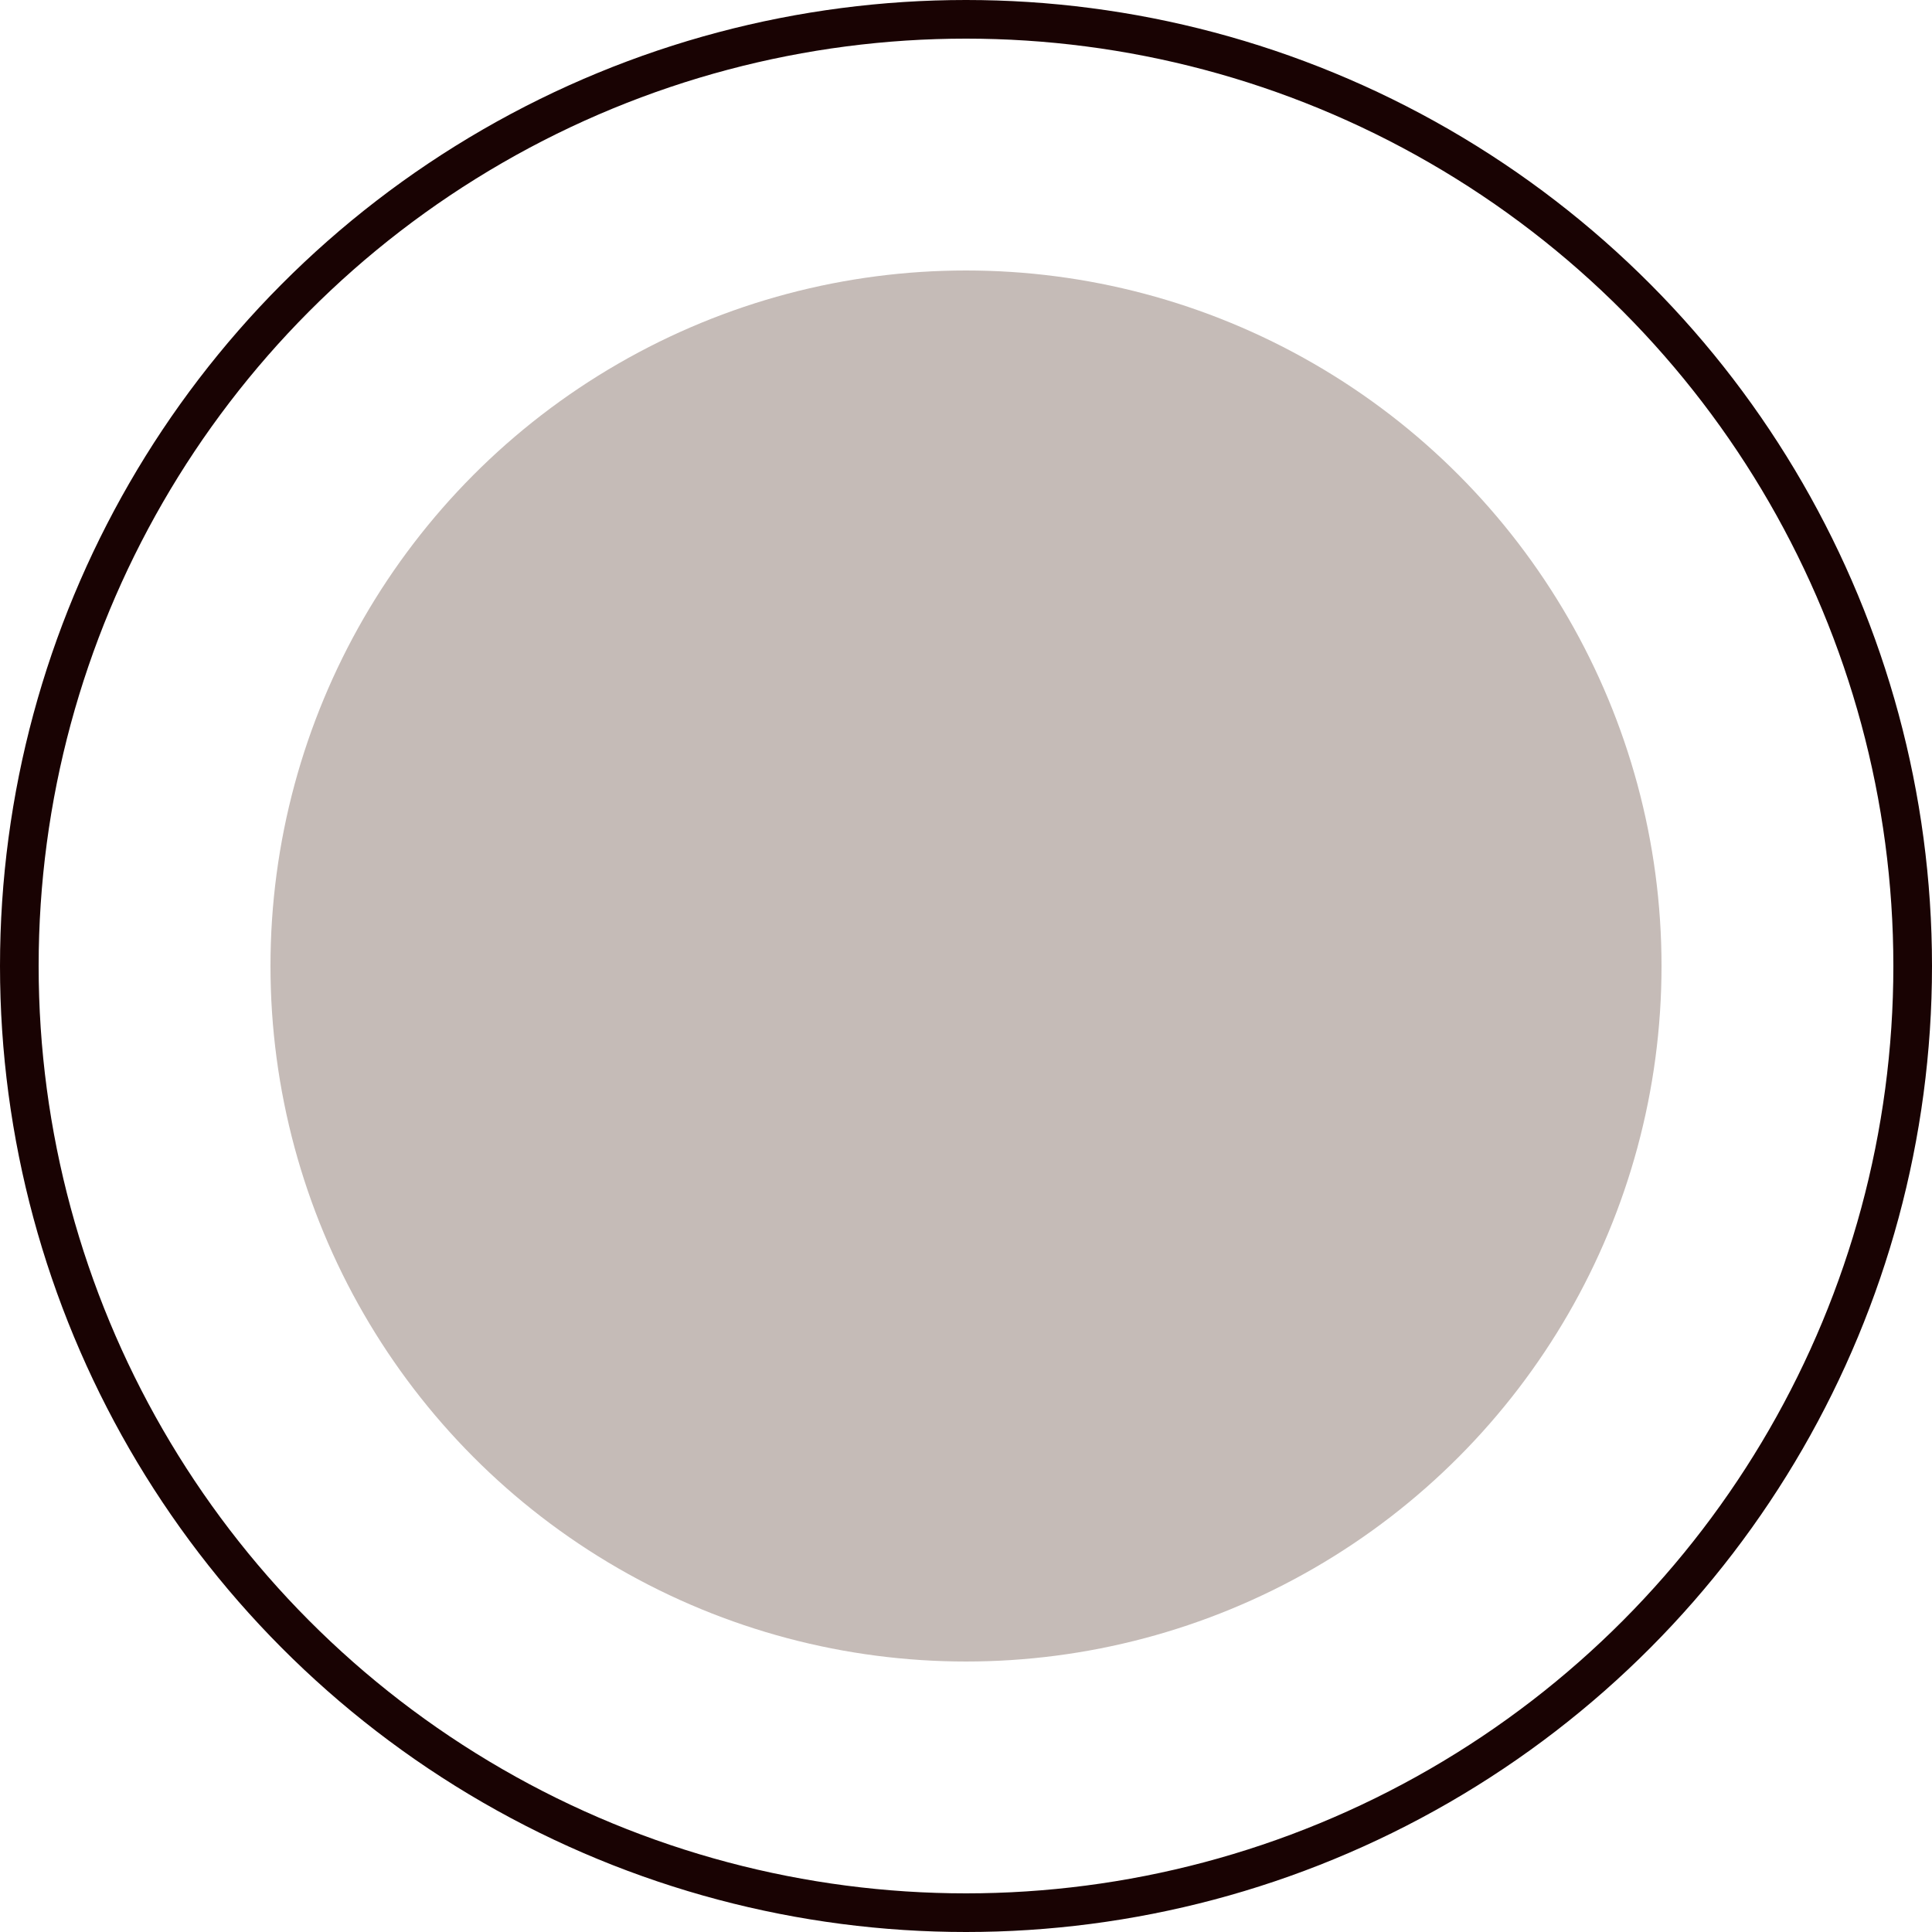
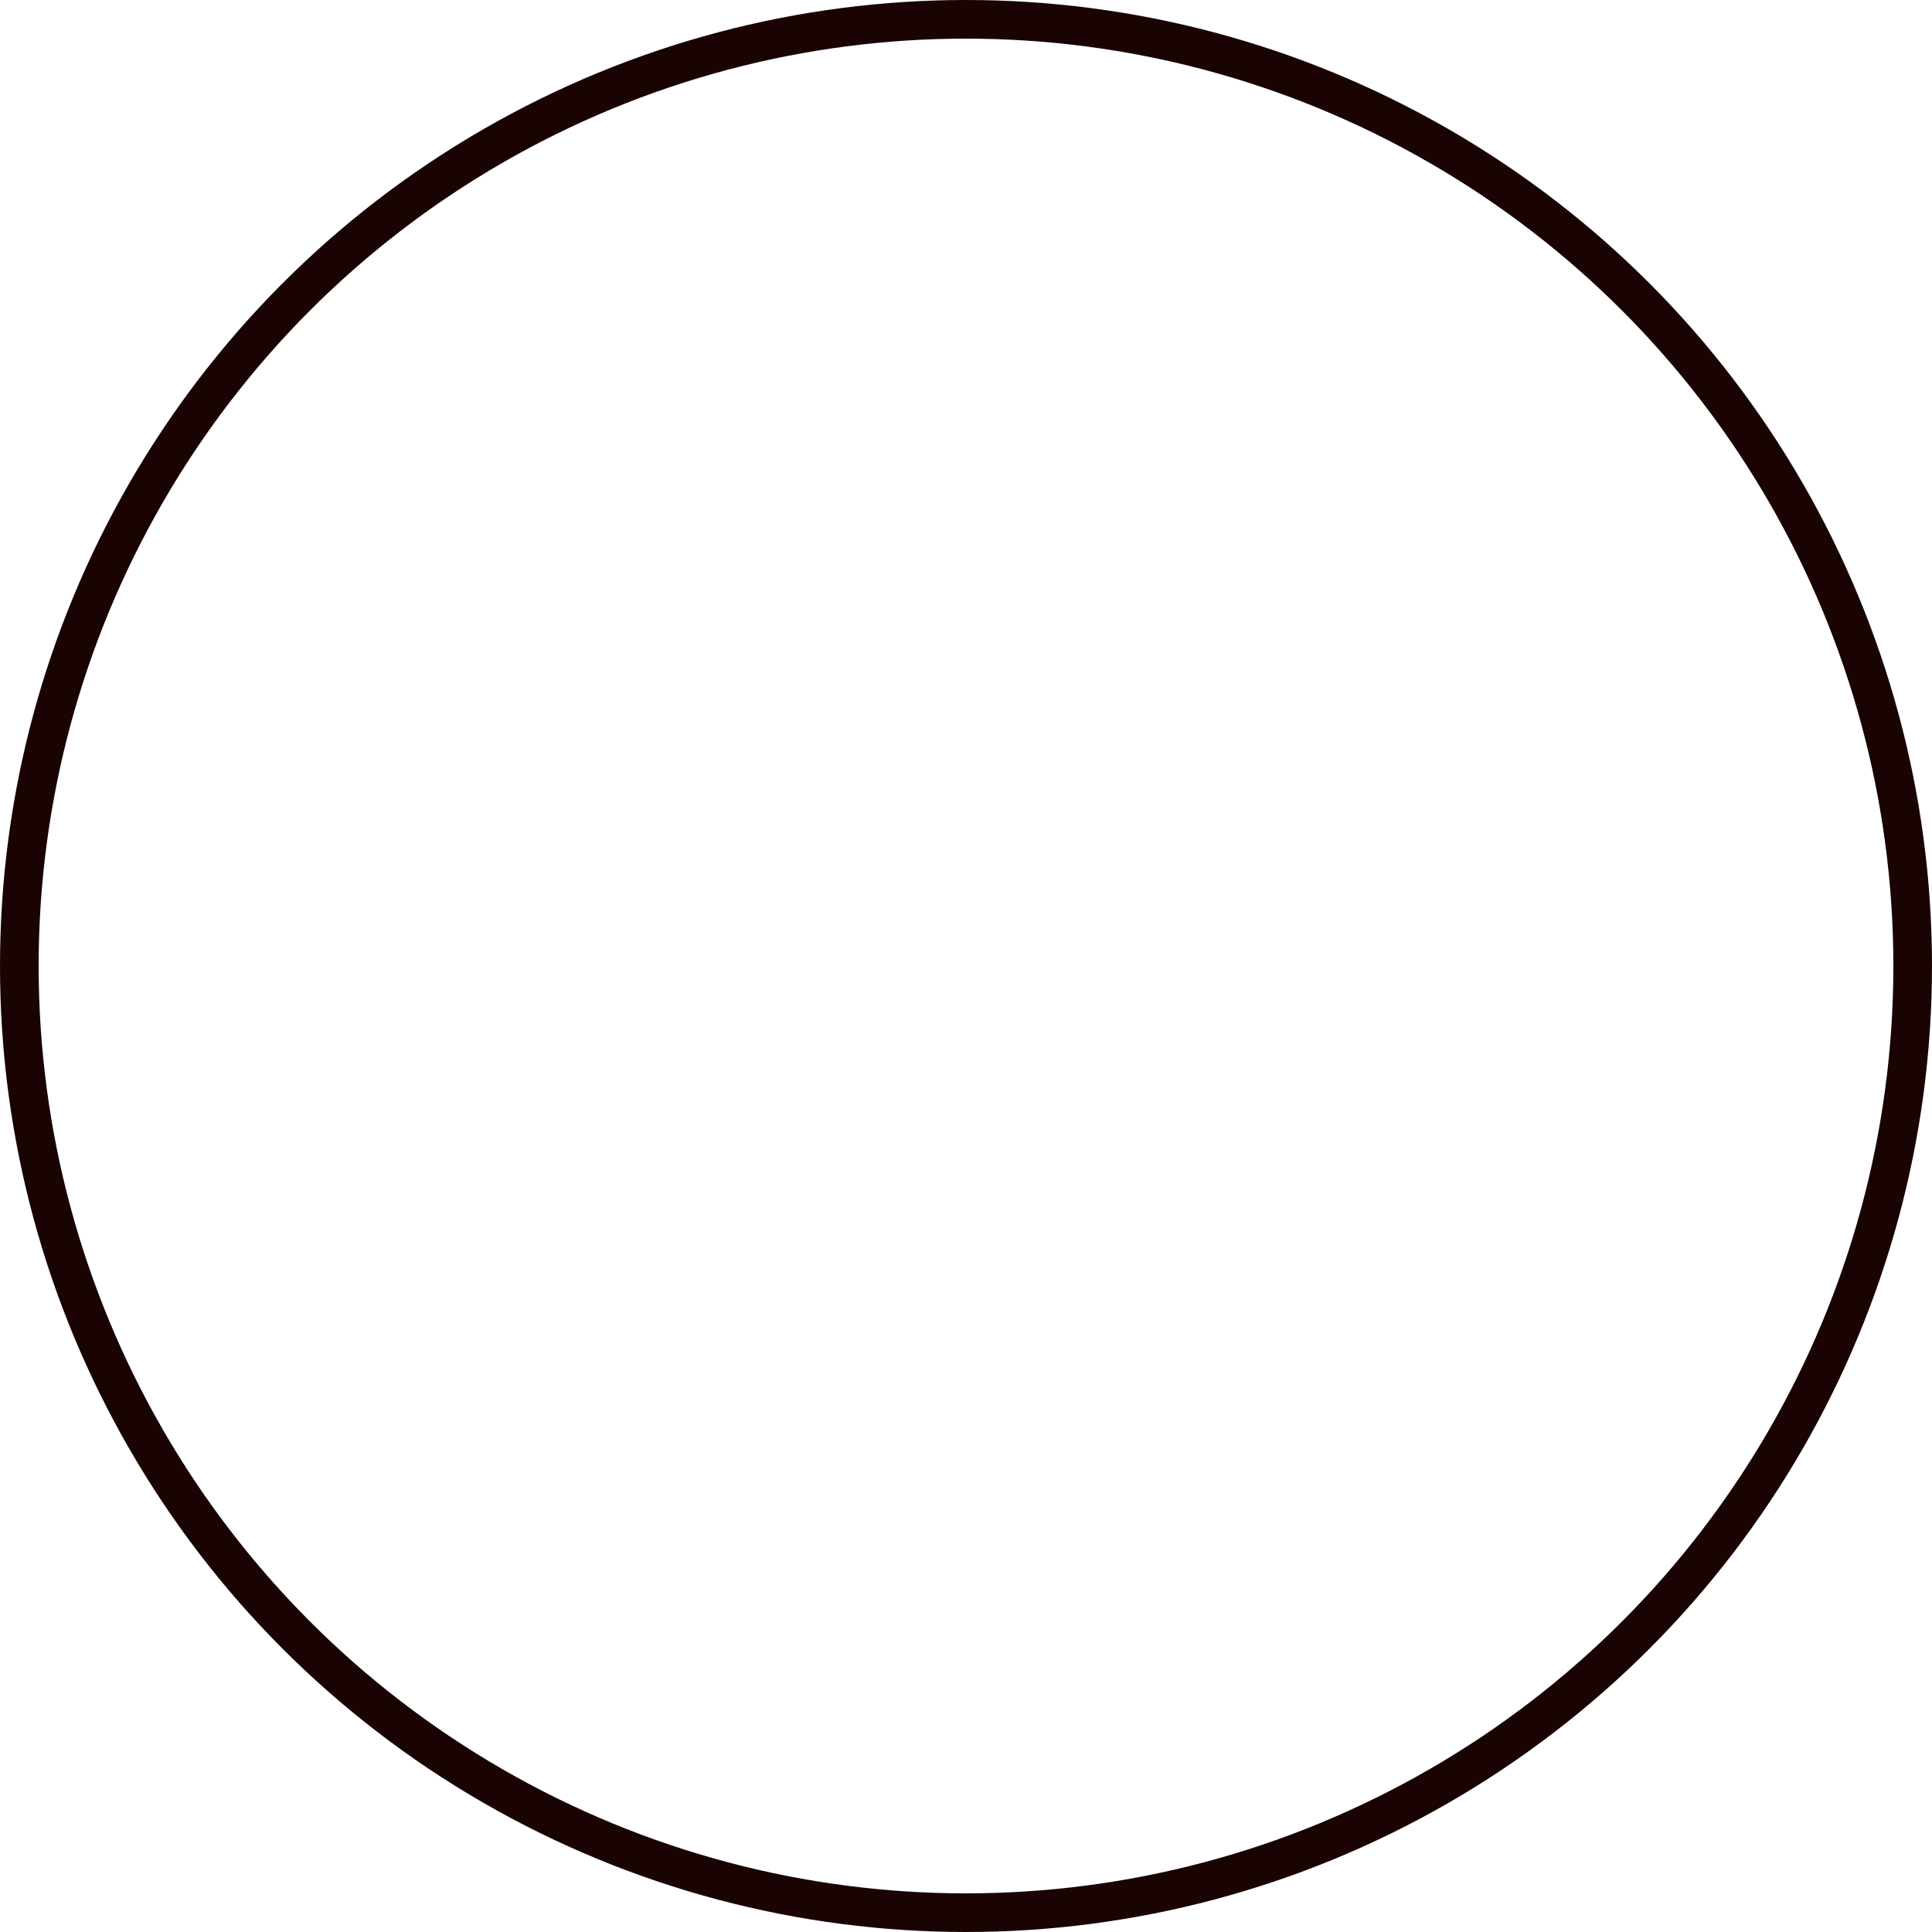
<svg xmlns="http://www.w3.org/2000/svg" width="50" height="50" viewBox="0 0 50 50" fill="none">
-   <circle cx="25" cy="25" r="18" fill="#C5BBB7" />
  <circle cx="25" cy="25" r="24.5" stroke="#190303" />
</svg>